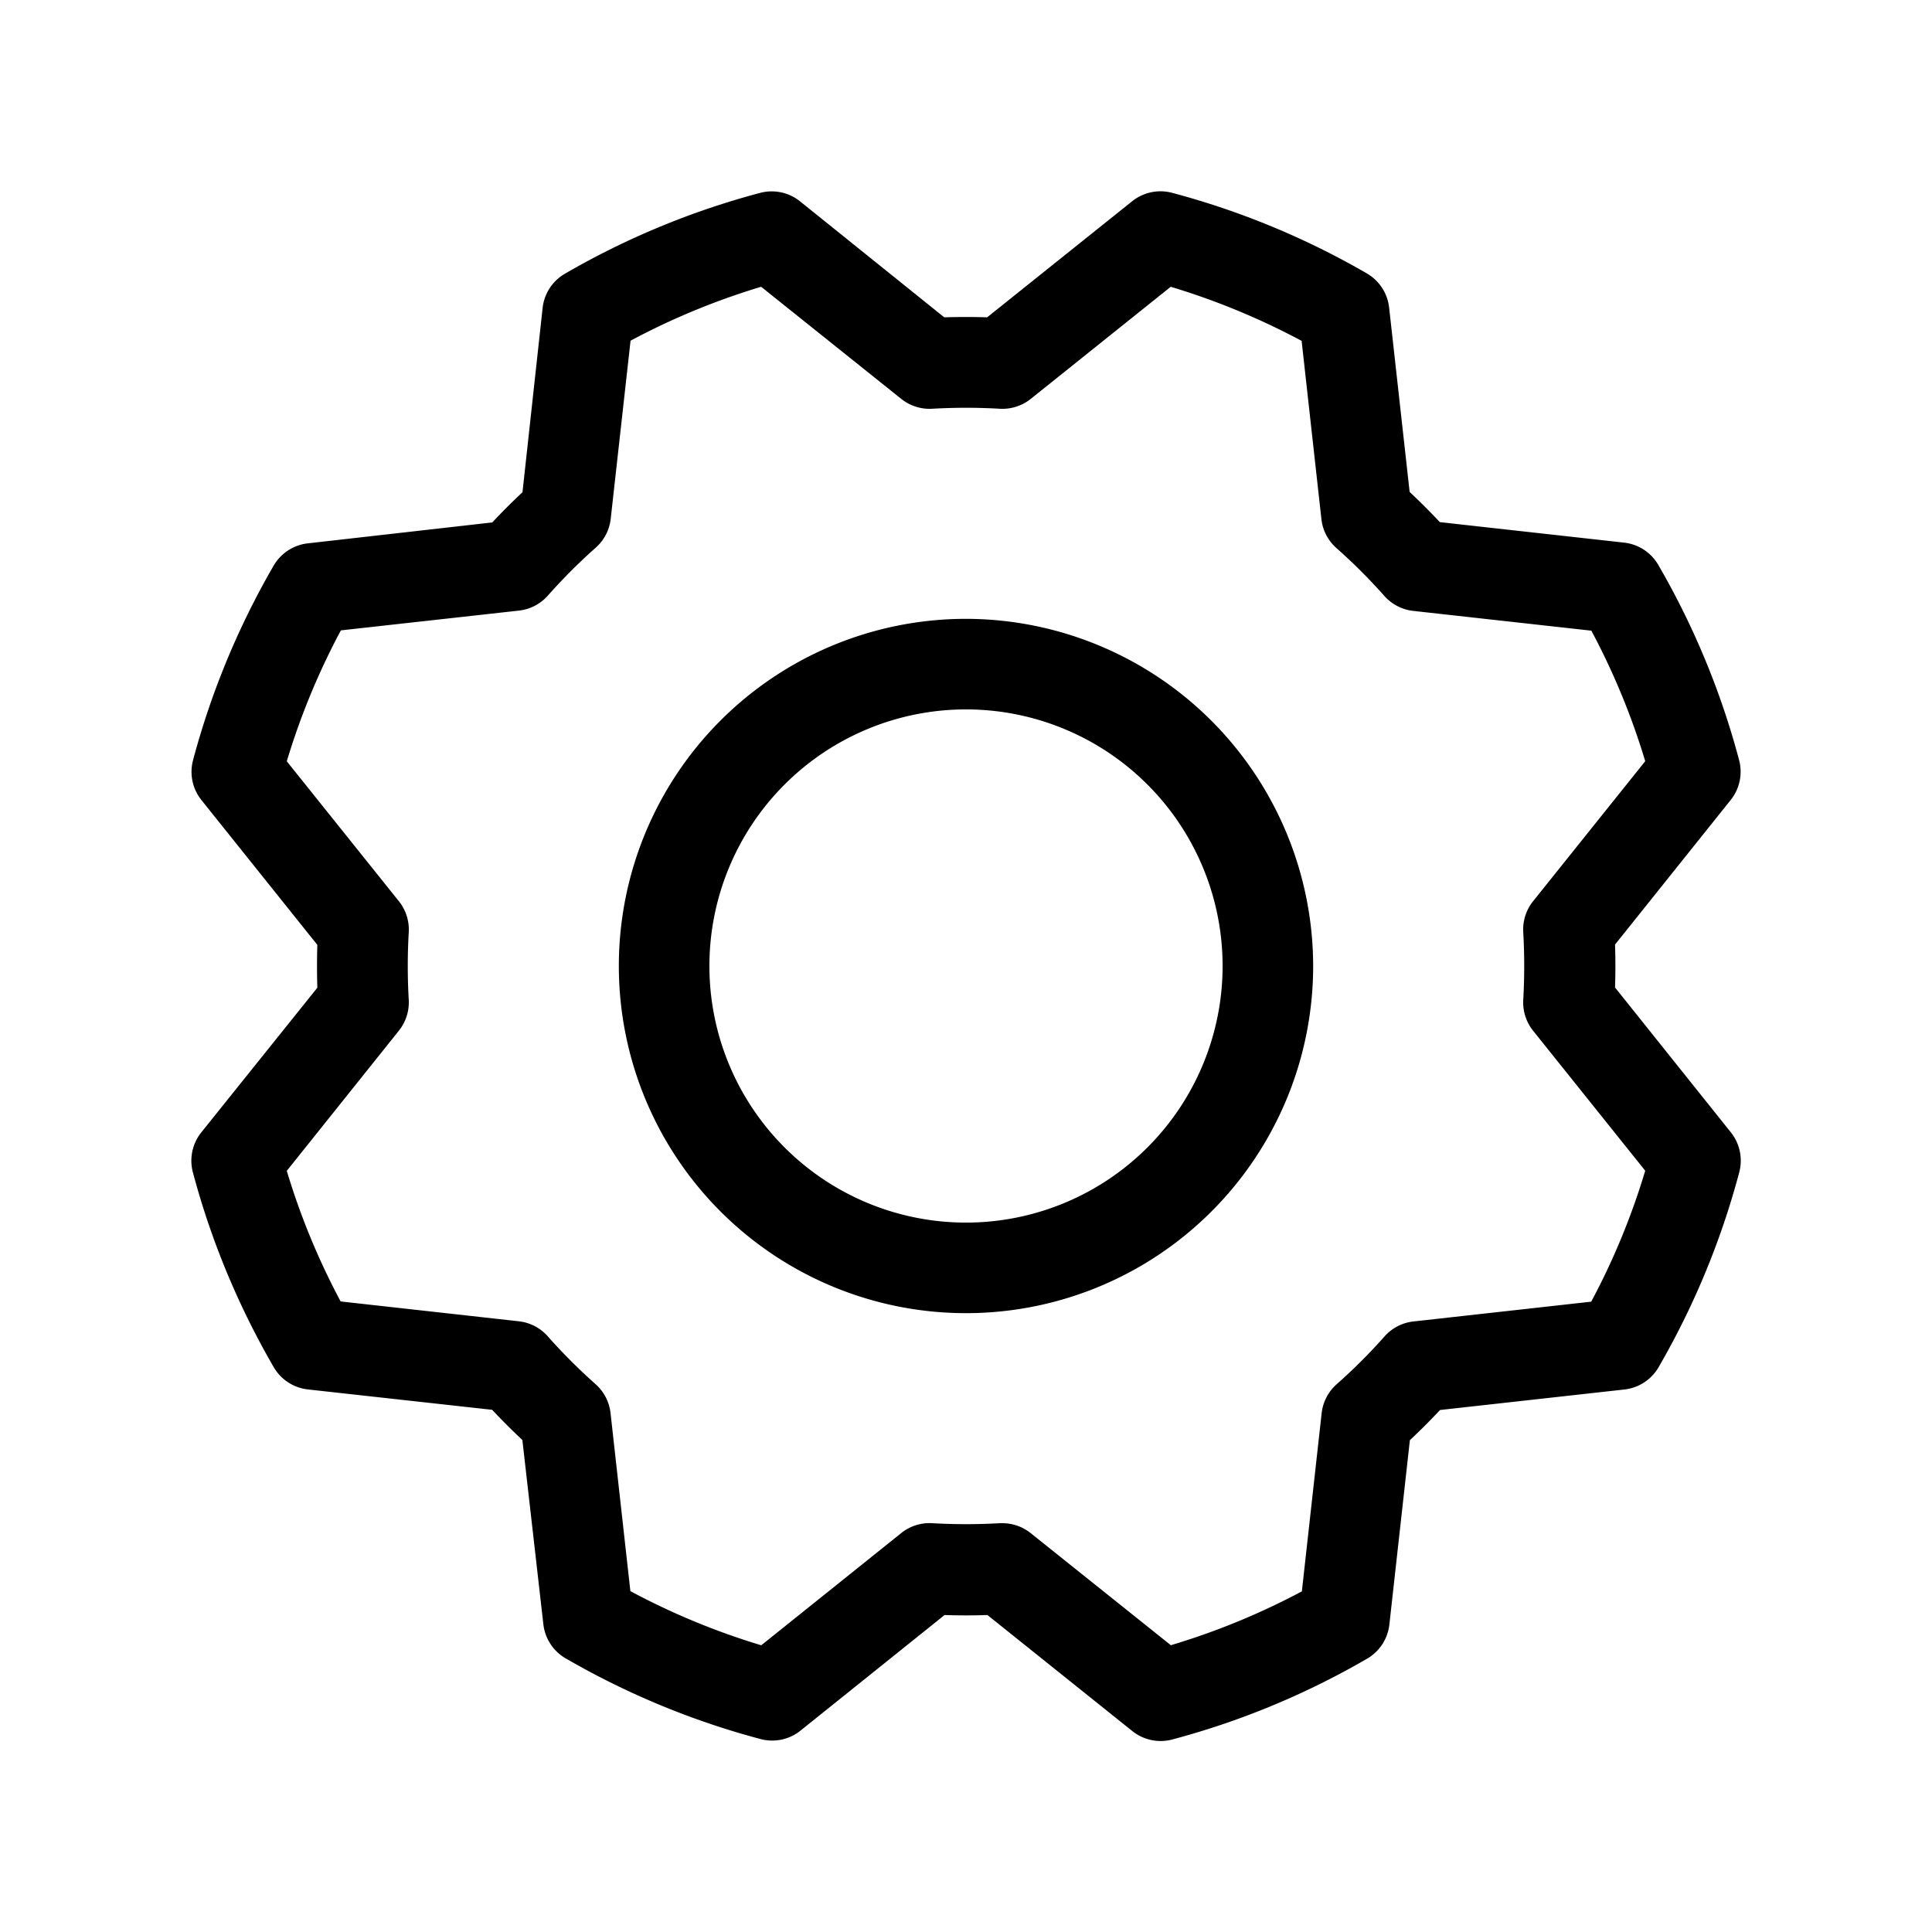
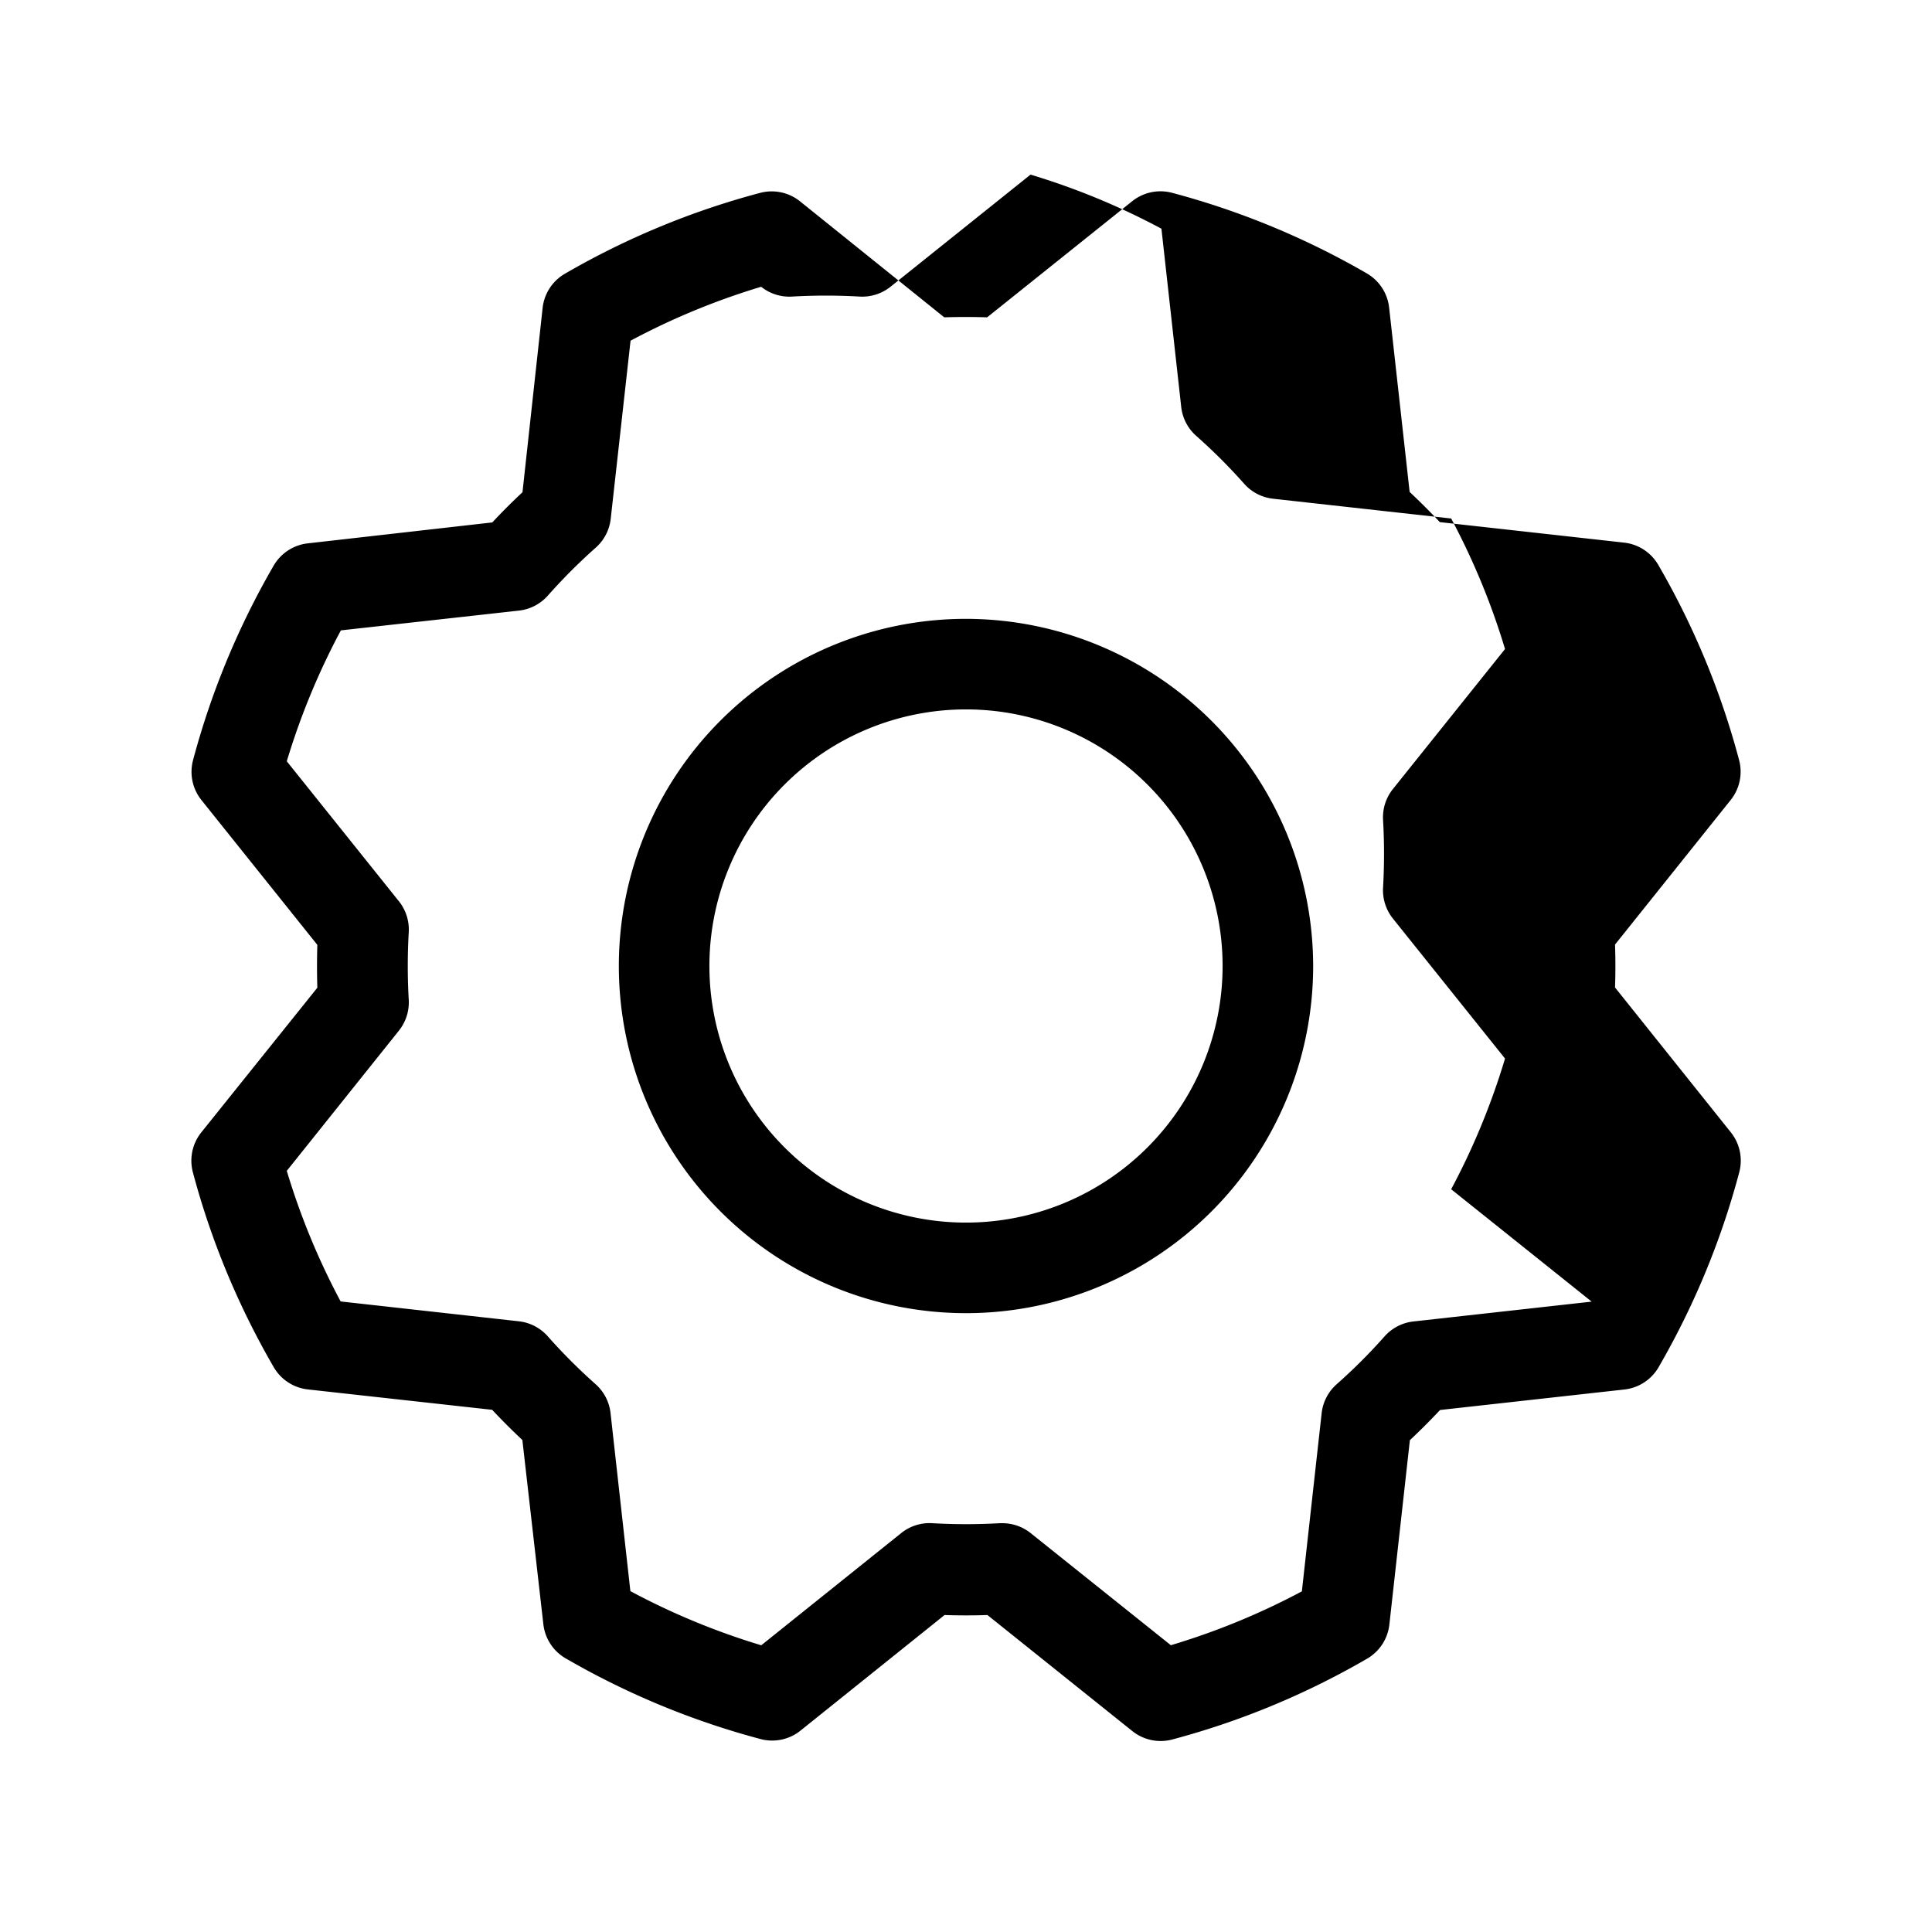
<svg xmlns="http://www.w3.org/2000/svg" fill="currentColor" viewBox="0 0 32 32">
-   <path d="M16 10.25A5.75 5.75 0 1 0 21.75 16 5.758 5.758 0 0 0 16 10.25Zm0 10a4.25 4.25 0 1 1 0-8.5 4.25 4.25 0 0 1 0 8.5Zm10.75-3.895c.008-.236.008-.474 0-.71l1.916-2.395a.75.75 0 0 0 .139-.661c-.3-1.13-.749-2.215-1.335-3.226a.75.75 0 0 0-.566-.375l-3.056-.34c-.161-.172-.328-.338-.5-.5l-.34-3.057a.751.751 0 0 0-.375-.566 13.206 13.206 0 0 0-3.222-1.332.75.75 0 0 0-.661.142l-2.4 1.921a11.205 11.205 0 0 0-.71 0l-2.39-1.922a.75.75 0 0 0-.661-.139c-1.13.3-2.215.749-3.226 1.335a.75.75 0 0 0-.375.566l-.334 3.057c-.173.161-.34.328-.5.5L5.095 9a.75.75 0 0 0-.566.375 13.205 13.205 0 0 0-1.333 3.221.75.75 0 0 0 .139.654l1.921 2.4c-.007.236-.007.474 0 .71l-1.922 2.396a.75.75 0 0 0-.139.662c.3 1.127.75 2.21 1.335 3.22a.75.75 0 0 0 .566.375l3.056.338c.162.173.329.34.5.5L9 26.905a.75.75 0 0 0 .375.566 13.206 13.206 0 0 0 3.221 1.333.75.75 0 0 0 .662-.139l2.387-1.915c.236.008.474.008.71 0l2.401 1.923a.75.75 0 0 0 .662.138c1.127-.3 2.21-.749 3.22-1.335a.75.75 0 0 0 .374-.566l.34-3.056c.172-.161.338-.328.5-.5l3.057-.34a.749.749 0 0 0 .566-.375 13.185 13.185 0 0 0 1.332-3.221.75.75 0 0 0-.138-.662l-1.919-2.4Zm-.387 5.204-2.956.329a.75.75 0 0 0-.477.25c-.247.278-.51.541-.789.788a.75.75 0 0 0-.25.478l-.328 2.954a11.79 11.79 0 0 1-2.17.892l-2.322-1.857a.75.75 0 0 0-.469-.164h-.044a9.736 9.736 0 0 1-1.115 0 .75.75 0 0 0-.514.162l-2.32 1.86a11.768 11.768 0 0 1-2.168-.897l-.329-2.953a.75.75 0 0 0-.25-.477 9.385 9.385 0 0 1-.788-.789.75.75 0 0 0-.478-.25l-2.954-.329a11.782 11.782 0 0 1-.892-2.163l1.857-2.322a.75.75 0 0 0 .163-.513 9.759 9.759 0 0 1 0-1.115.75.75 0 0 0-.162-.514l-1.858-2.32c.226-.75.526-1.477.896-2.168l2.953-.328a.75.75 0 0 0 .477-.25c.247-.279.51-.542.789-.79a.75.75 0 0 0 .25-.477l.329-2.953c.69-.369 1.414-.668 2.163-.893l2.322 1.858a.75.75 0 0 0 .514.162 9.759 9.759 0 0 1 1.115 0 .75.75 0 0 0 .513-.162l2.32-1.858c.75.226 1.477.526 2.168.896l.328 2.955a.75.75 0 0 0 .25.478c.279.247.542.51.79.789a.75.75 0 0 0 .477.25l2.954.328c.368.69.667 1.413.892 2.162l-1.858 2.32a.75.75 0 0 0-.162.515c.021.37.021.743 0 1.115a.75.75 0 0 0 .162.513l1.858 2.32c-.225.75-.524 1.477-.894 2.168h.006Z" />
+   <path d="M16 10.25A5.75 5.75 0 1 0 21.75 16 5.758 5.758 0 0 0 16 10.25Zm0 10a4.25 4.25 0 1 1 0-8.5 4.25 4.25 0 0 1 0 8.5Zm10.75-3.895c.008-.236.008-.474 0-.71l1.916-2.395a.75.75 0 0 0 .139-.661c-.3-1.13-.749-2.215-1.335-3.226a.75.75 0 0 0-.566-.375l-3.056-.34c-.161-.172-.328-.338-.5-.5l-.34-3.057a.751.751 0 0 0-.375-.566 13.206 13.206 0 0 0-3.222-1.332.75.75 0 0 0-.661.142l-2.4 1.921a11.205 11.205 0 0 0-.71 0l-2.39-1.922a.75.75 0 0 0-.661-.139c-1.13.3-2.215.749-3.226 1.335a.75.75 0 0 0-.375.566l-.334 3.057c-.173.161-.34.328-.5.5L5.095 9a.75.75 0 0 0-.566.375 13.205 13.205 0 0 0-1.333 3.221.75.75 0 0 0 .139.654l1.921 2.4c-.007.236-.007.474 0 .71l-1.922 2.396a.75.75 0 0 0-.139.662c.3 1.127.75 2.21 1.335 3.22a.75.75 0 0 0 .566.375l3.056.338c.162.173.329.34.5.5L9 26.905a.75.75 0 0 0 .375.566 13.206 13.206 0 0 0 3.221 1.333.75.75 0 0 0 .662-.139l2.387-1.915c.236.008.474.008.71 0l2.401 1.923a.75.75 0 0 0 .662.138c1.127-.3 2.21-.749 3.22-1.335a.75.75 0 0 0 .374-.566l.34-3.056c.172-.161.338-.328.5-.5l3.057-.34a.749.749 0 0 0 .566-.375 13.185 13.185 0 0 0 1.332-3.221.75.75 0 0 0-.138-.662l-1.919-2.4Zm-.387 5.204-2.956.329a.75.75 0 0 0-.477.25c-.247.278-.51.541-.789.788a.75.75 0 0 0-.25.478l-.328 2.954a11.79 11.79 0 0 1-2.17.892l-2.322-1.857a.75.75 0 0 0-.469-.164h-.044a9.736 9.736 0 0 1-1.115 0 .75.75 0 0 0-.514.162l-2.32 1.86a11.768 11.768 0 0 1-2.168-.897l-.329-2.953a.75.75 0 0 0-.25-.477 9.385 9.385 0 0 1-.788-.789.75.75 0 0 0-.478-.25l-2.954-.329a11.782 11.782 0 0 1-.892-2.163l1.857-2.322a.75.75 0 0 0 .163-.513 9.759 9.759 0 0 1 0-1.115.75.75 0 0 0-.162-.514l-1.858-2.32c.226-.75.526-1.477.896-2.168l2.953-.328a.75.75 0 0 0 .477-.25c.247-.279.51-.542.789-.79a.75.75 0 0 0 .25-.477l.329-2.953c.69-.369 1.414-.668 2.163-.893a.75.75 0 0 0 .514.162 9.759 9.759 0 0 1 1.115 0 .75.75 0 0 0 .513-.162l2.32-1.858c.75.226 1.477.526 2.168.896l.328 2.955a.75.75 0 0 0 .25.478c.279.247.542.51.79.789a.75.75 0 0 0 .477.25l2.954.328c.368.69.667 1.413.892 2.162l-1.858 2.32a.75.75 0 0 0-.162.515c.021.37.021.743 0 1.115a.75.75 0 0 0 .162.513l1.858 2.32c-.225.75-.524 1.477-.894 2.168h.006Z" />
</svg>